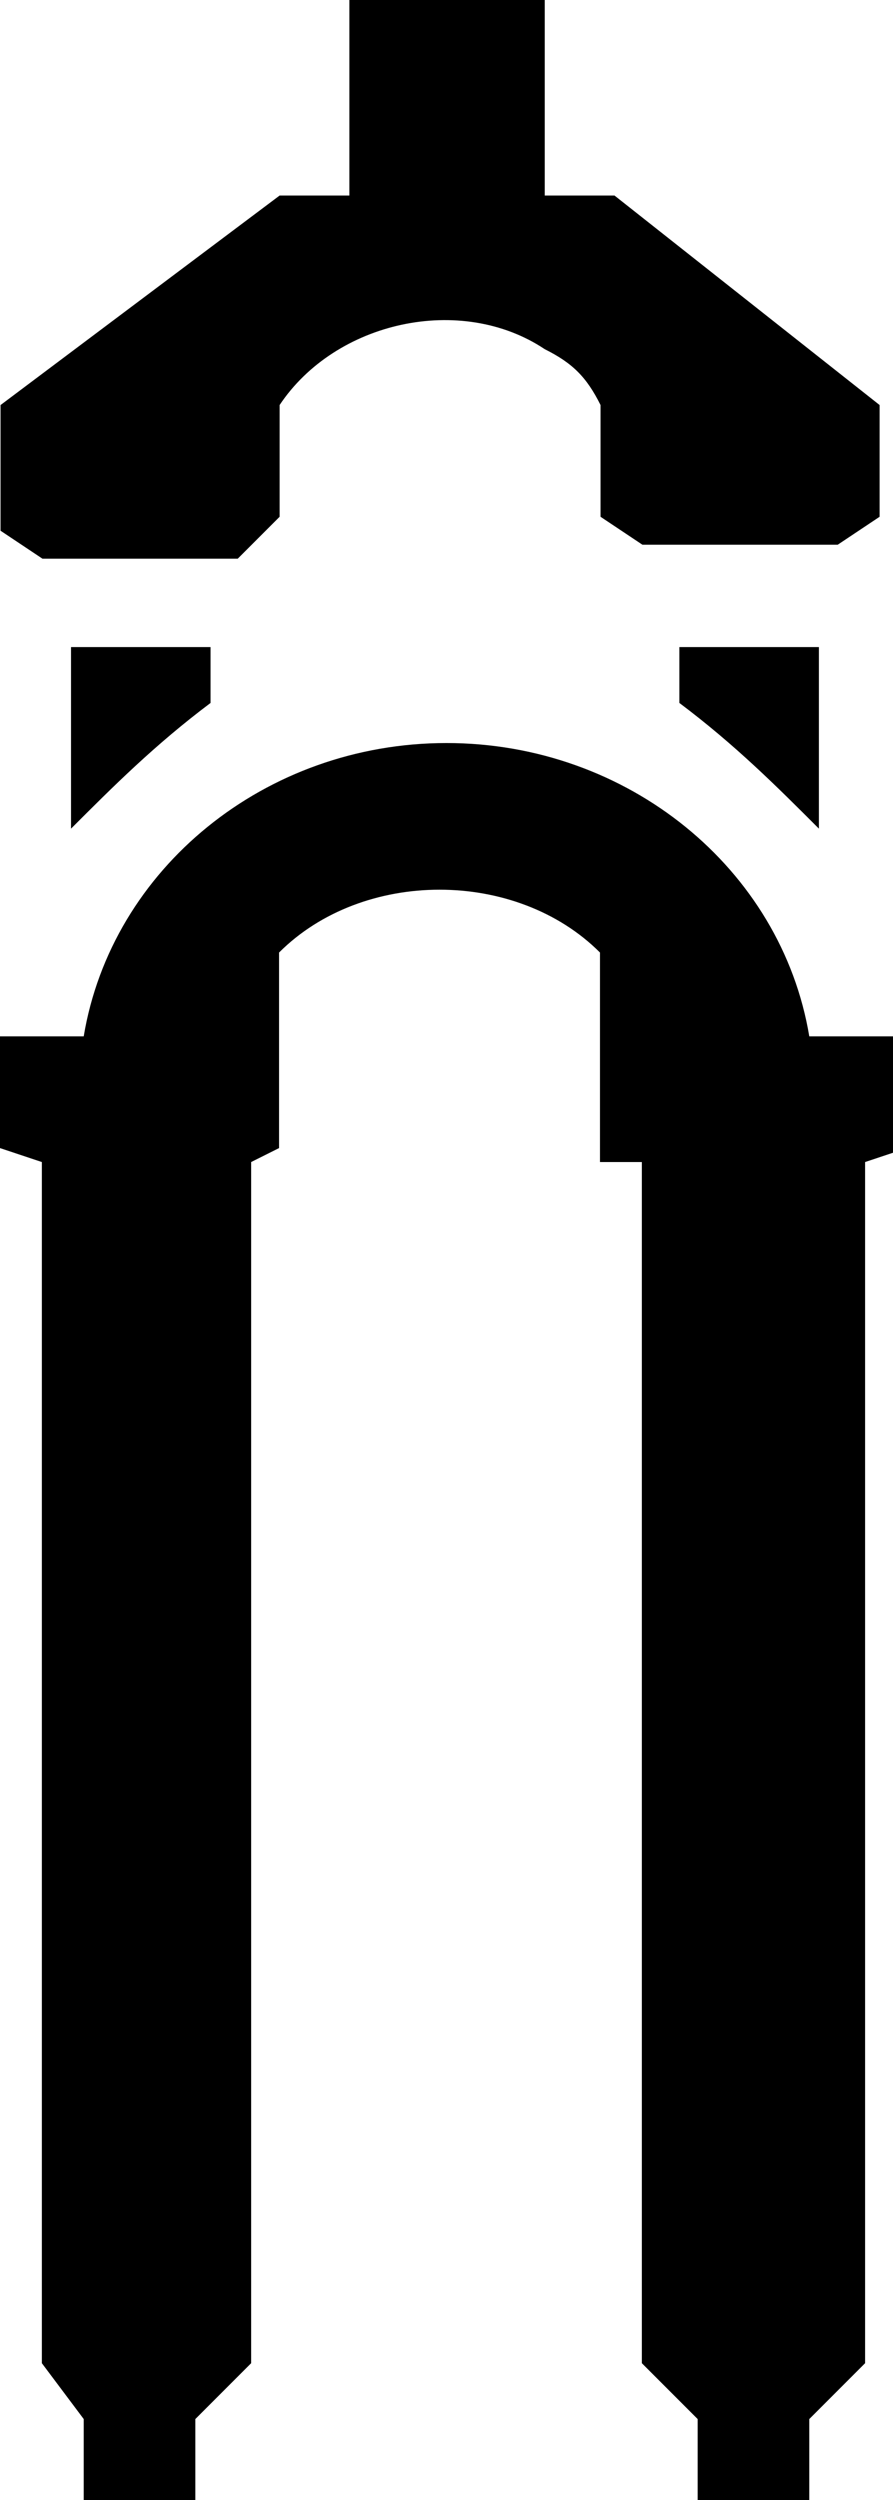
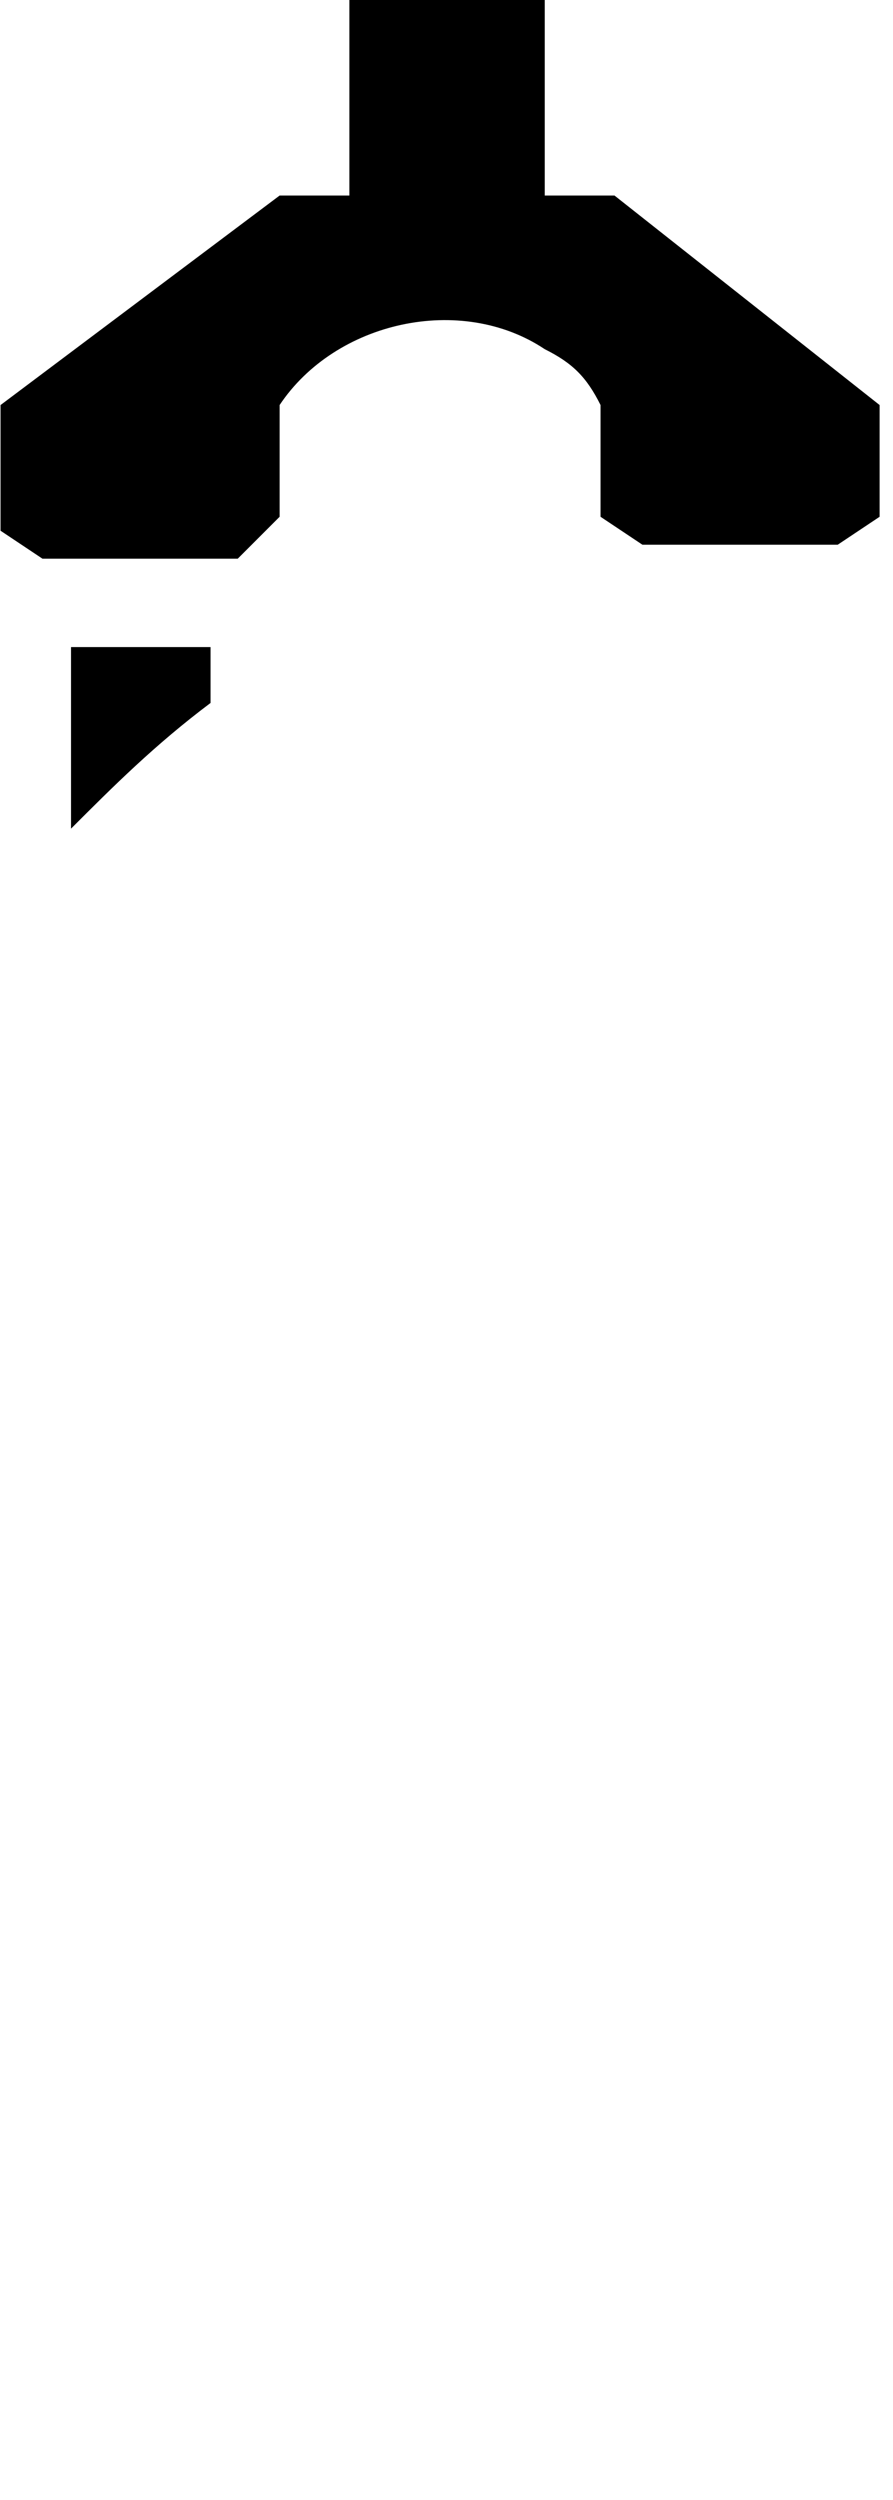
<svg xmlns="http://www.w3.org/2000/svg" version="1.1" id="Ebene_1" x="0px" y="0px" viewBox="0 0 6.4 17.9" style="enable-background:new 0 0 6.4 17.9;" xml:space="preserve">
  <g transform="translate(0 0)">
    <g transform="translate(0.004 0)">
      <path d="M4.4,1.4H3.9V0H2.5v1.4H2L0,2.9v0.9l0.3,0.2h1.4L2,3.7V2.9c0.4-0.6,1.3-0.8,1.9-0.4c0.2,0.1,0.3,0.2,0.4,0.4v0.8l0.3,0.2    h1.4l0.3-0.2V2.9L4.4,1.4z" />
    </g>
    <g transform="translate(4.869 4.633)">
-       <path d="M1,1.3V0H0v0.4C0.4,0.7,0.7,1,1,1.3" />
-     </g>
+       </g>
    <g transform="translate(0.509 4.633)">
      <path d="M1,0H0v1.3C0.3,1,0.6,0.7,1,0.4V0z" />
    </g>
    <g transform="translate(0 5.32)">
-       <path d="M3.2,0C1.9,0,0.8,0.9,0.6,2.1H0v0.8L0.3,3v8.6L0.6,12v0.6h0.8V12l0.4-0.4V3L2,2.9V1.5c0.6-0.6,1.7-0.6,2.3,0v1.5L4.6,3    v8.6L5,12v0.6h0.8V12l0.4-0.4V3l0.3-0.1V2.1H5.8C5.6,0.9,4.5,0,3.2,0" />
-     </g>
+       </g>
  </g>
</svg>